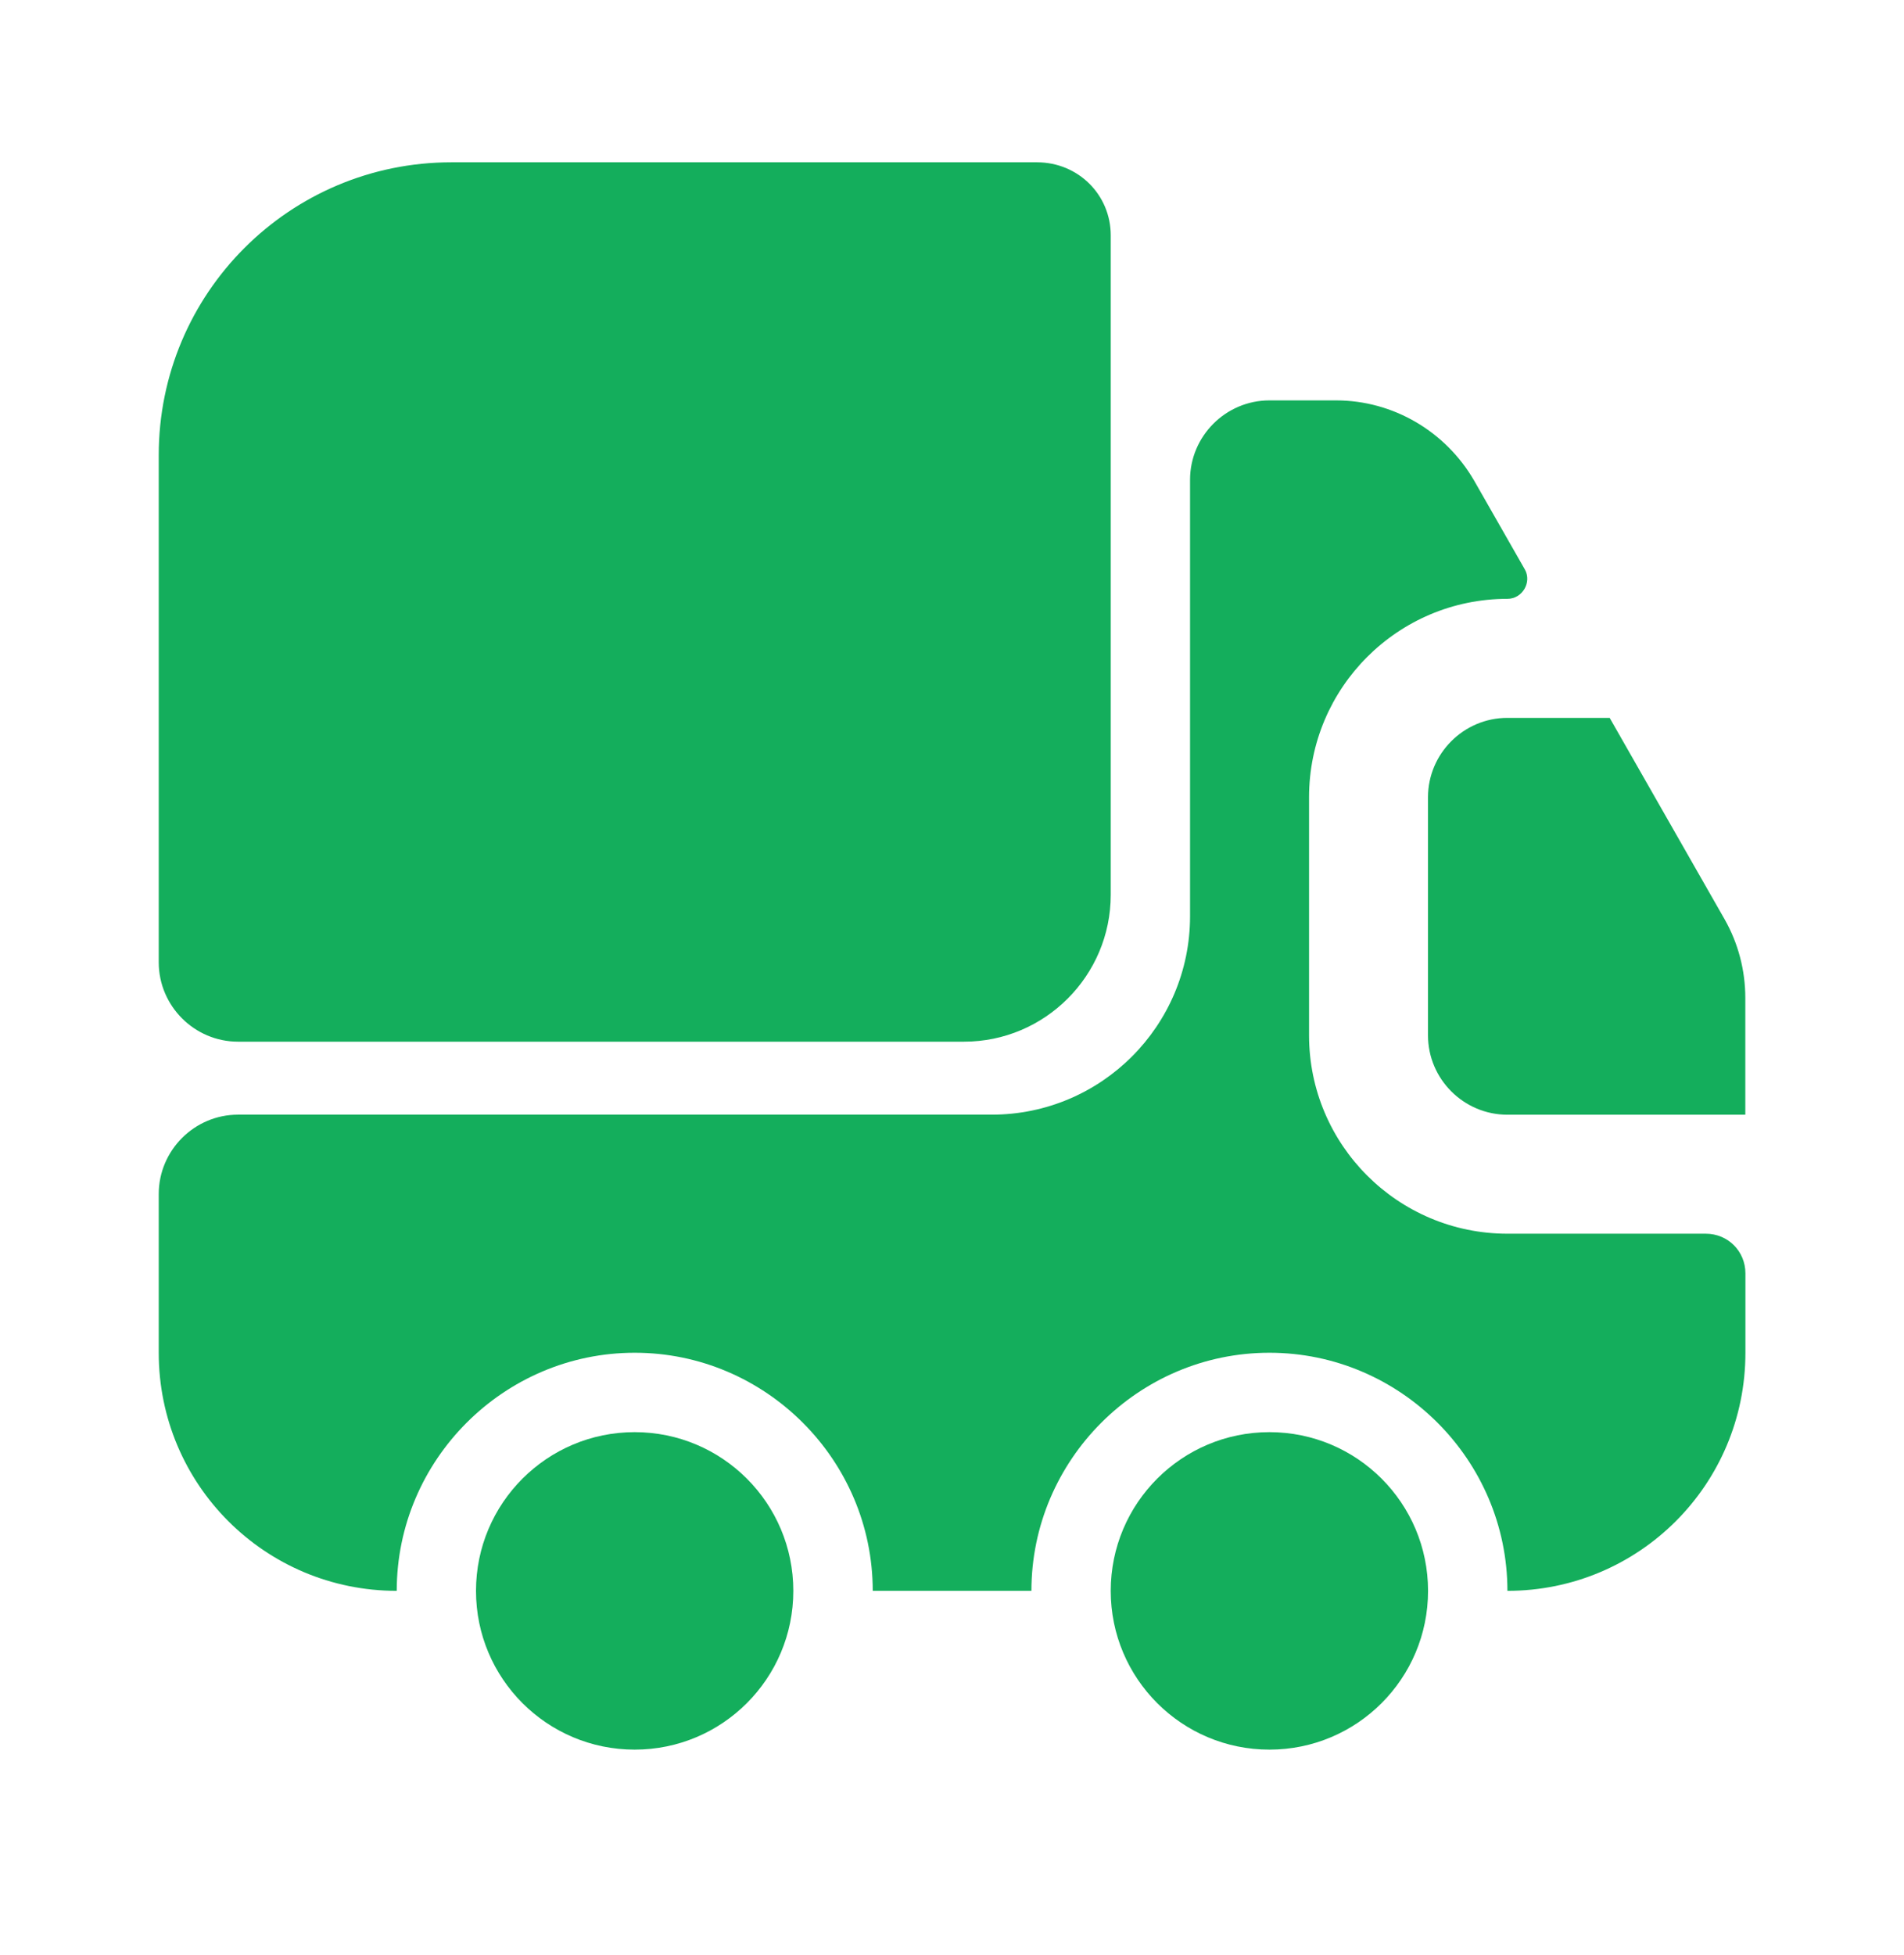
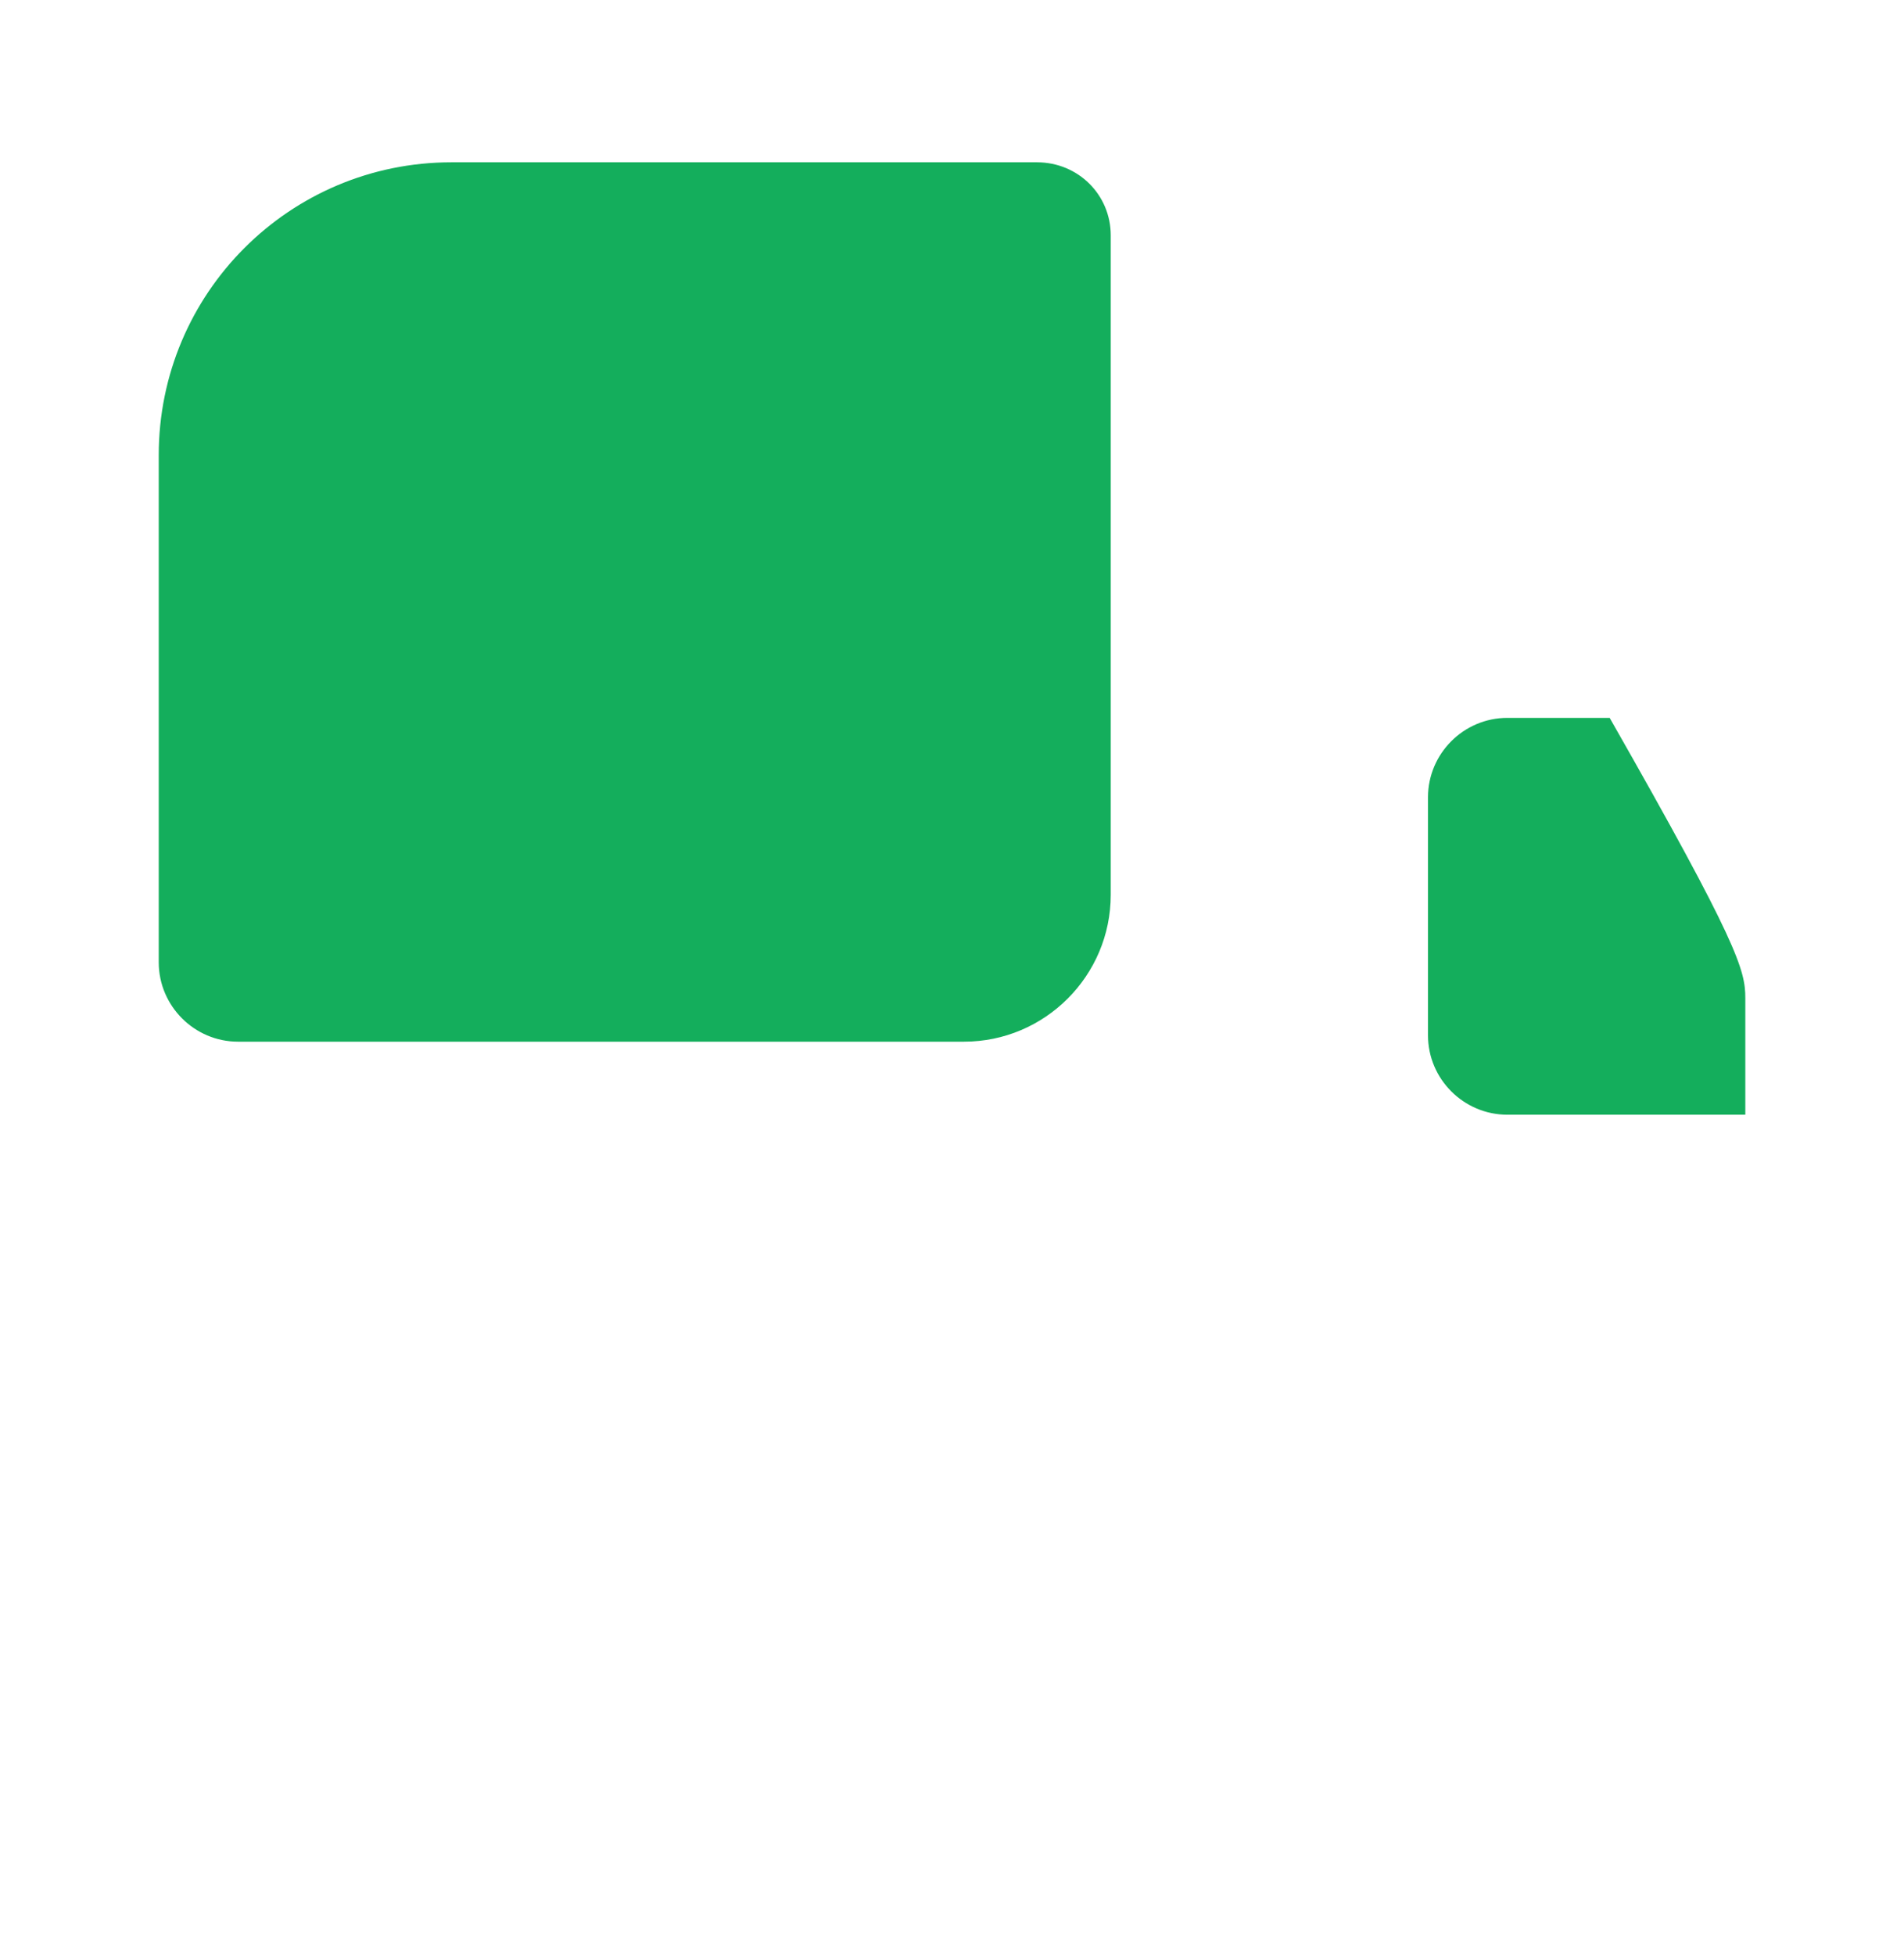
<svg xmlns="http://www.w3.org/2000/svg" width="38" height="39" viewBox="0 0 38 39" fill="none">
  <path d="M22.168 4.695V17.852C22.168 19.467 20.854 20.782 19.239 20.782H4.751C3.88 20.782 3.168 20.069 3.168 19.198V9.081C3.168 5.851 5.78 3.238 9.01 3.238H20.695C21.519 3.238 22.168 3.887 22.168 4.695Z" fill="#14AE5C" />
-   <path d="M34.043 24.613C34.486 24.613 34.835 24.962 34.835 25.405V26.988C34.835 29.617 32.713 31.738 30.085 31.738C30.085 29.126 27.947 26.988 25.335 26.988C22.722 26.988 20.585 29.126 20.585 31.738H17.418C17.418 29.126 15.28 26.988 12.668 26.988C10.056 26.988 7.918 29.126 7.918 31.738C5.29 31.738 3.168 29.617 3.168 26.988V23.822C3.168 22.951 3.88 22.238 4.751 22.238H19.793C21.978 22.238 23.751 20.465 23.751 18.28V9.572C23.751 8.701 24.464 7.988 25.335 7.988H26.665C27.805 7.988 28.85 8.606 29.42 9.587L30.433 11.361C30.576 11.614 30.386 11.947 30.085 11.947C27.9 11.947 26.126 13.72 26.126 15.905V20.655C26.126 22.84 27.9 24.613 30.085 24.613H34.043Z" fill="#14AE5C" />
-   <path d="M12.667 34.906C14.416 34.906 15.833 33.488 15.833 31.739C15.833 29.99 14.416 28.572 12.667 28.572C10.918 28.572 9.5 29.99 9.5 31.739C9.5 33.488 10.918 34.906 12.667 34.906Z" fill="#14AE5C" />
-   <path d="M25.335 34.906C27.084 34.906 28.501 33.488 28.501 31.739C28.501 29.99 27.084 28.572 25.335 28.572C23.586 28.572 22.168 29.99 22.168 31.739C22.168 33.488 23.586 34.906 25.335 34.906Z" fill="#14AE5C" />
-   <path d="M34.833 19.911V22.239H30.083C29.212 22.239 28.5 21.526 28.5 20.656V15.906C28.5 15.035 29.212 14.322 30.083 14.322H32.126L34.422 18.344C34.691 18.819 34.833 19.357 34.833 19.911Z" fill="#14AE5C" />
+   <path d="M34.833 19.911V22.239H30.083C29.212 22.239 28.5 21.526 28.5 20.656V15.906C28.5 15.035 29.212 14.322 30.083 14.322H32.126C34.691 18.819 34.833 19.357 34.833 19.911Z" fill="#14AE5C" />
</svg>